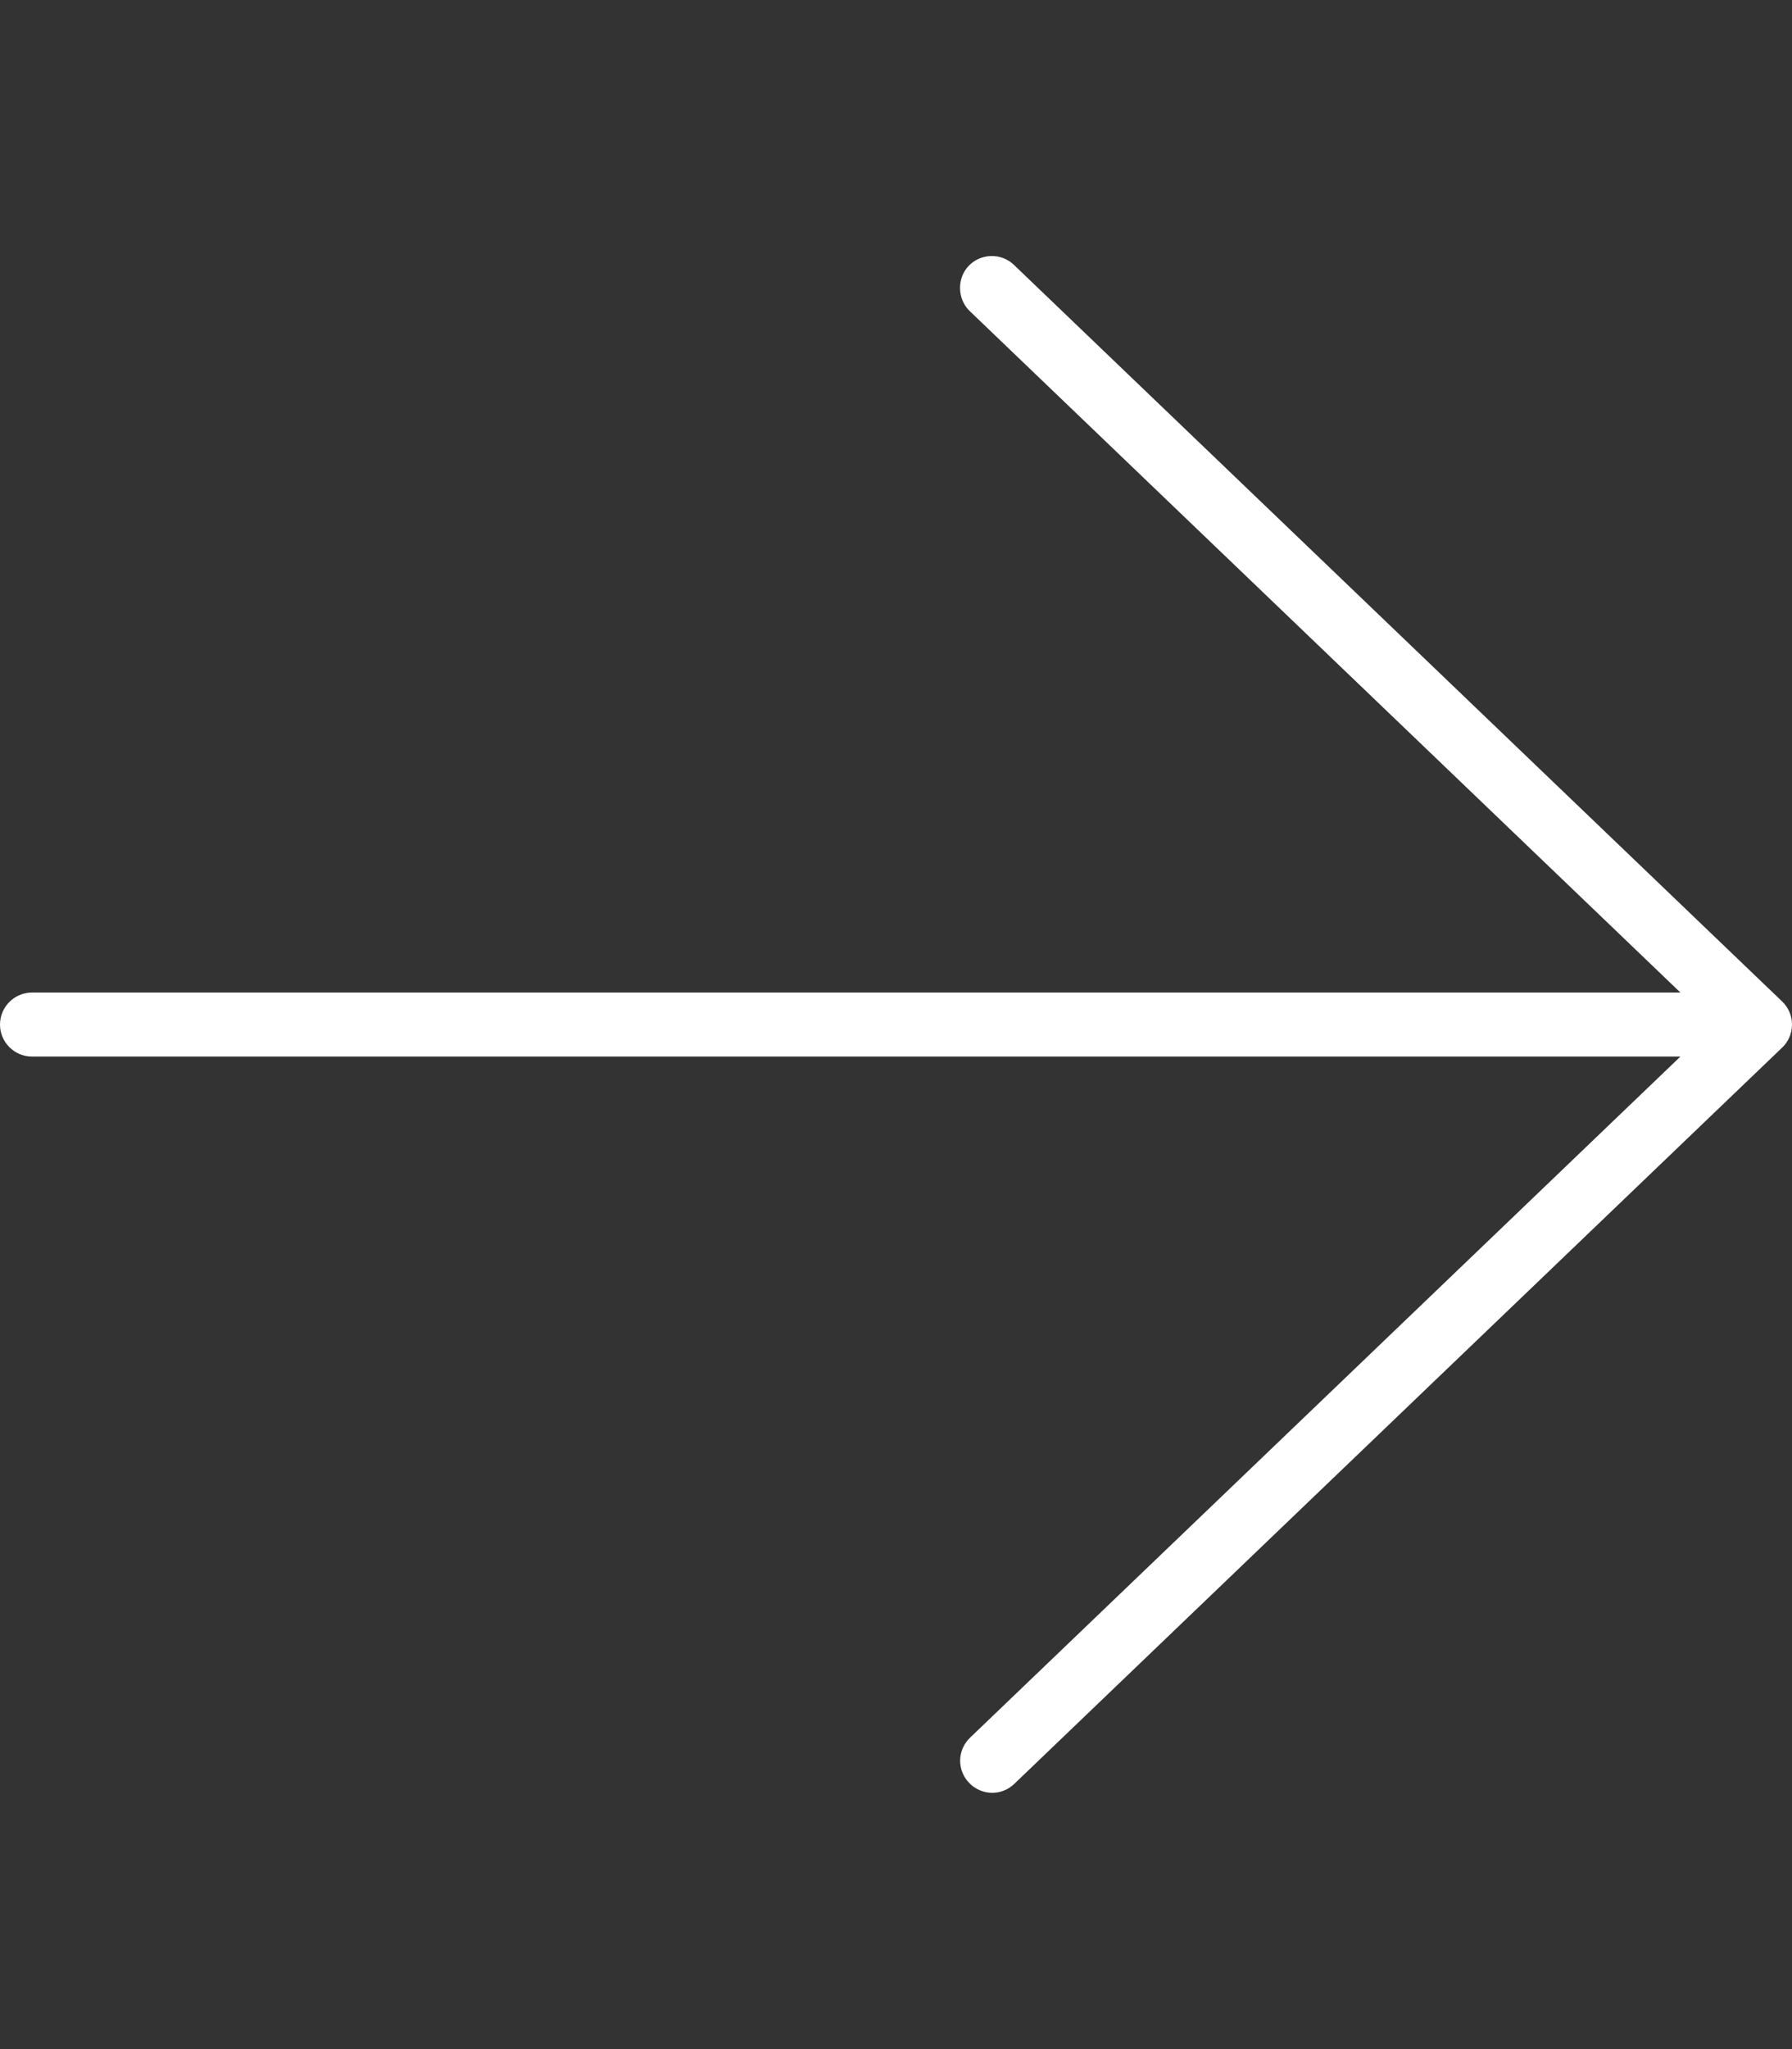
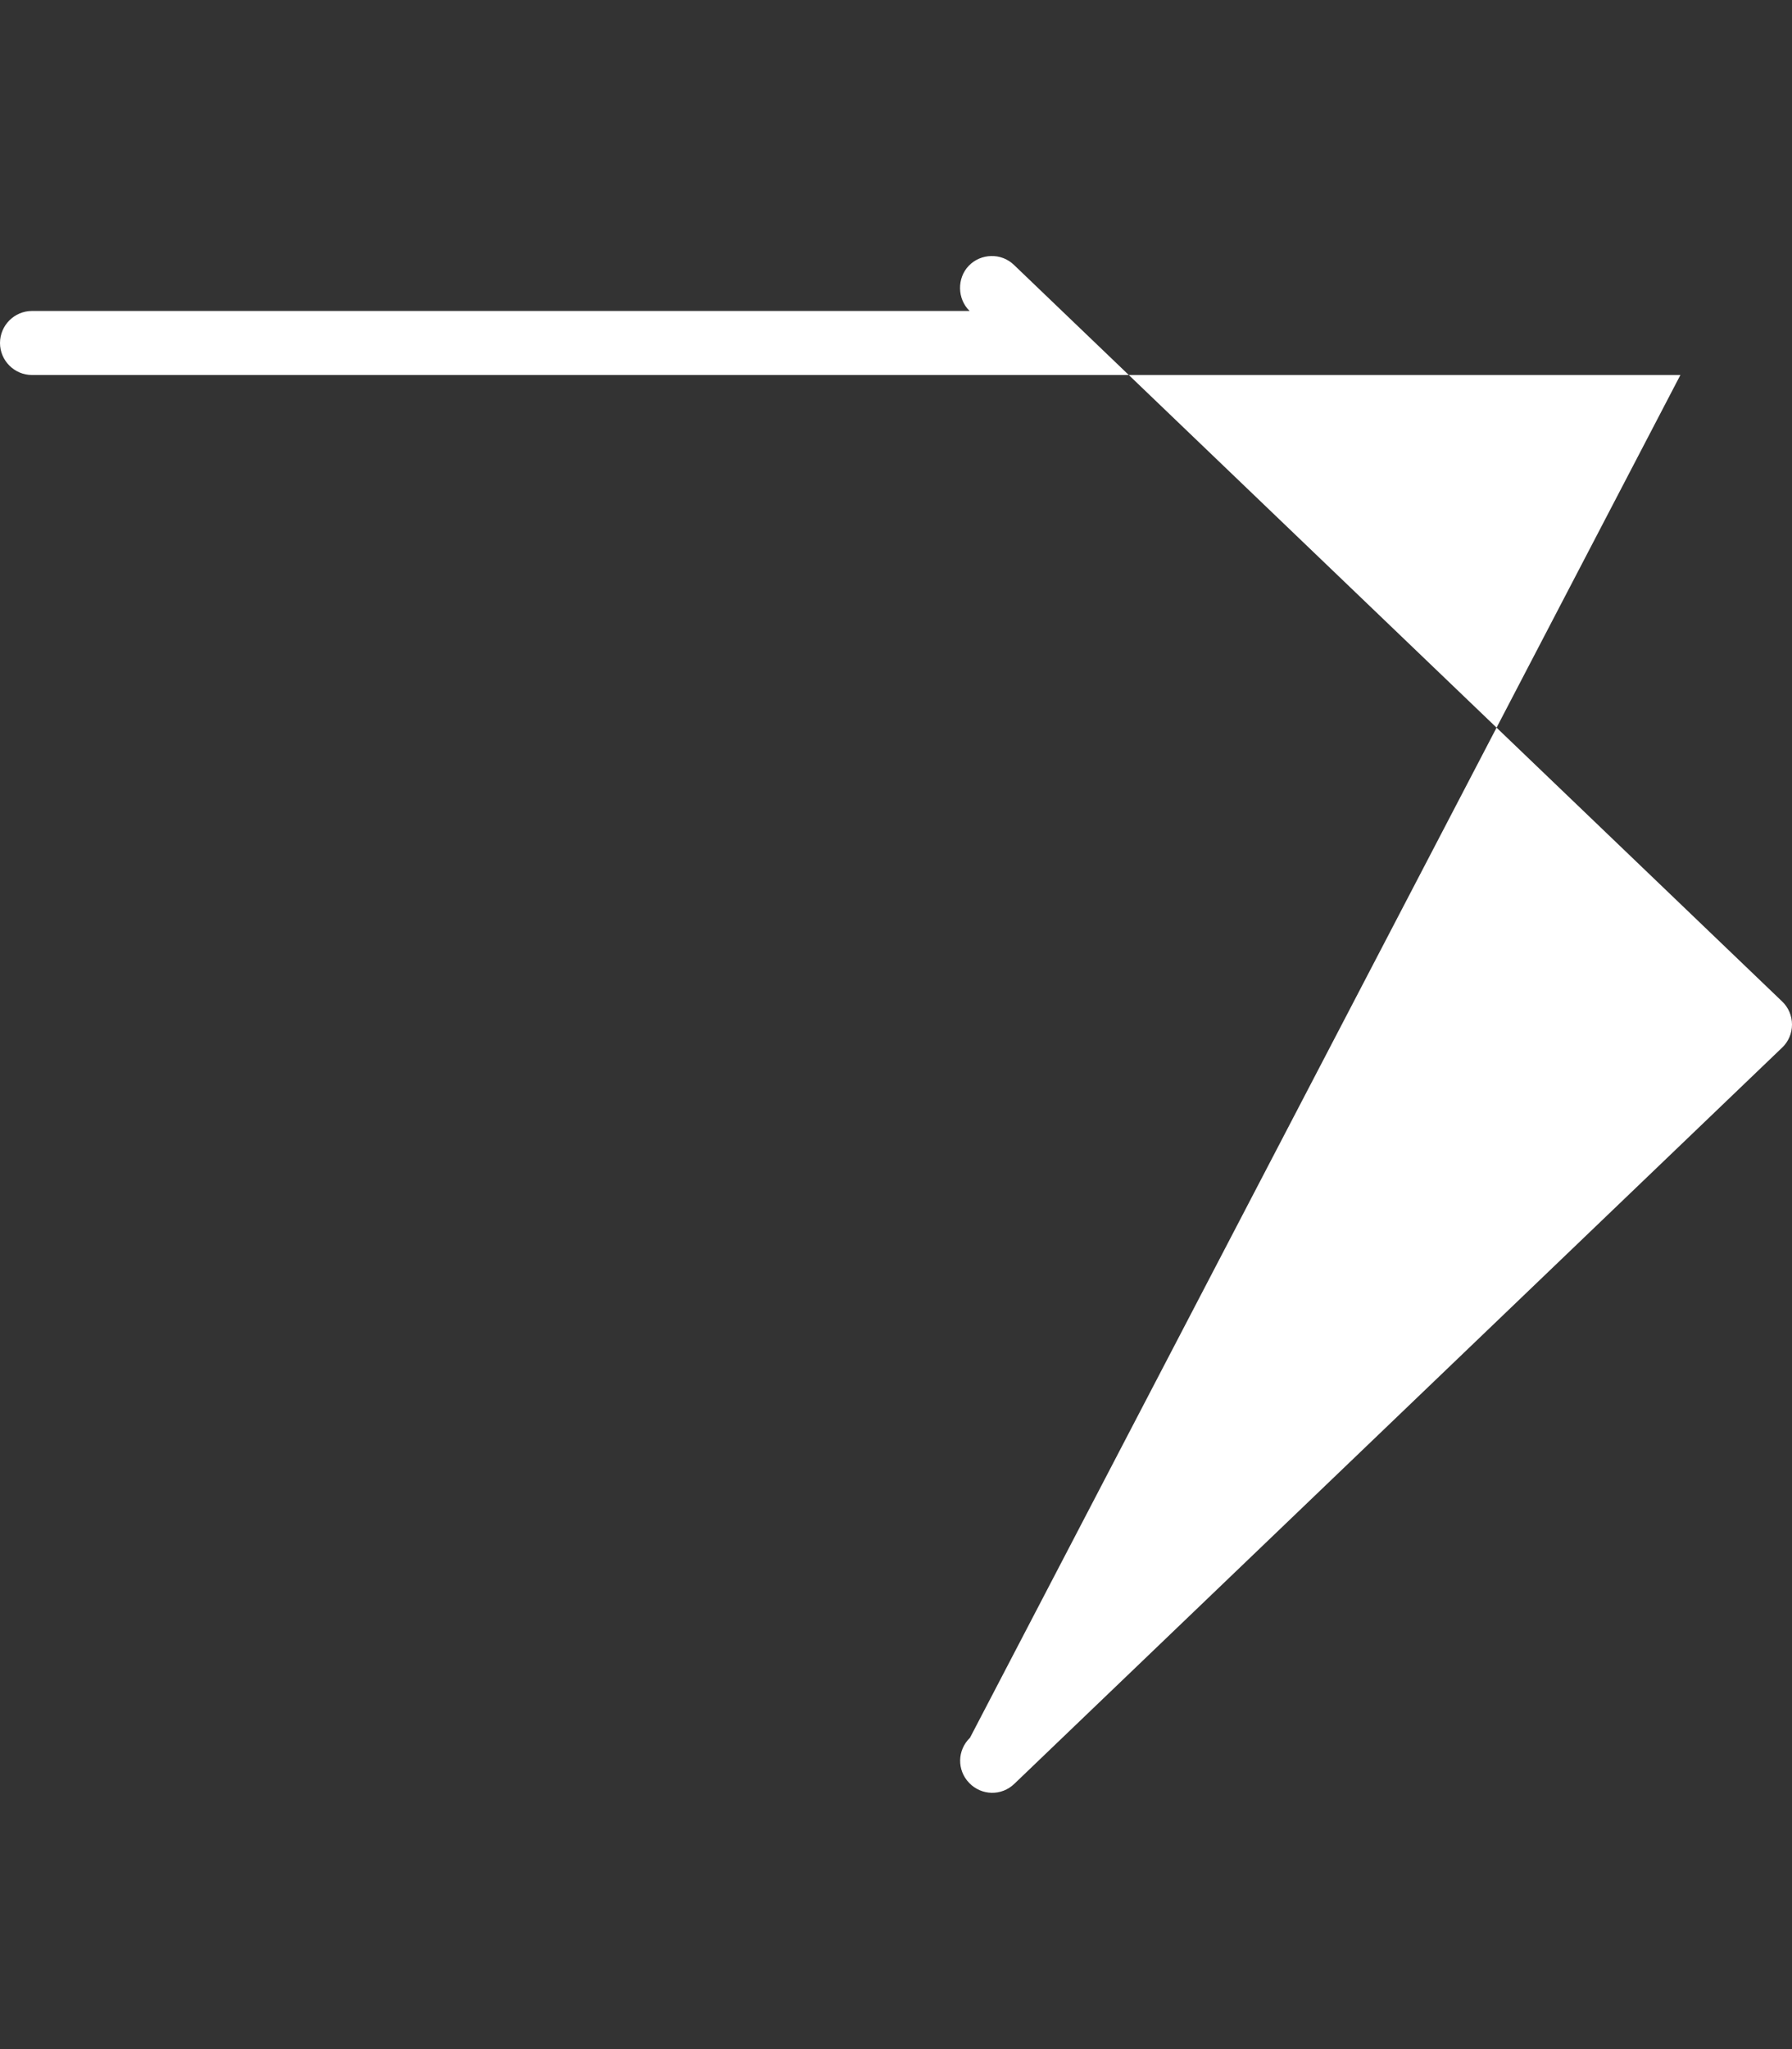
<svg xmlns="http://www.w3.org/2000/svg" version="1.1" id="Layer_1" x="0px" y="0px" viewBox="0 0 448 512" style="enable-background:new 0 0 448 512;" xml:space="preserve">
  <rect x="0" y="0" width="448" height="512" fill="#333333" stroke="none" />
  <style type="text/css">
	.st0{fill:#FFFFFF;}
</style>
-   <path class="st0" d="M445.5,261.8c1.6-1.5,2.5-3.6,2.5-5.8s-0.9-4.3-2.5-5.8l-192-184c-3.2-3.1-8.3-2.9-11.3,0.2s-2.9,8.3,0.2,11.3  L420.1,248H8c-4.4,0-8,3.6-8,8s3.6,8,8,8h412.1L242.5,434.2c-3.2,3.1-3.3,8.1-0.2,11.3s8.1,3.3,11.3,0.2l192-184L445.5,261.8z" />
+   <path class="st0" d="M445.5,261.8c1.6-1.5,2.5-3.6,2.5-5.8s-0.9-4.3-2.5-5.8l-192-184c-3.2-3.1-8.3-2.9-11.3,0.2s-2.9,8.3,0.2,11.3  H8c-4.4,0-8,3.6-8,8s3.6,8,8,8h412.1L242.5,434.2c-3.2,3.1-3.3,8.1-0.2,11.3s8.1,3.3,11.3,0.2l192-184L445.5,261.8z" />
</svg>